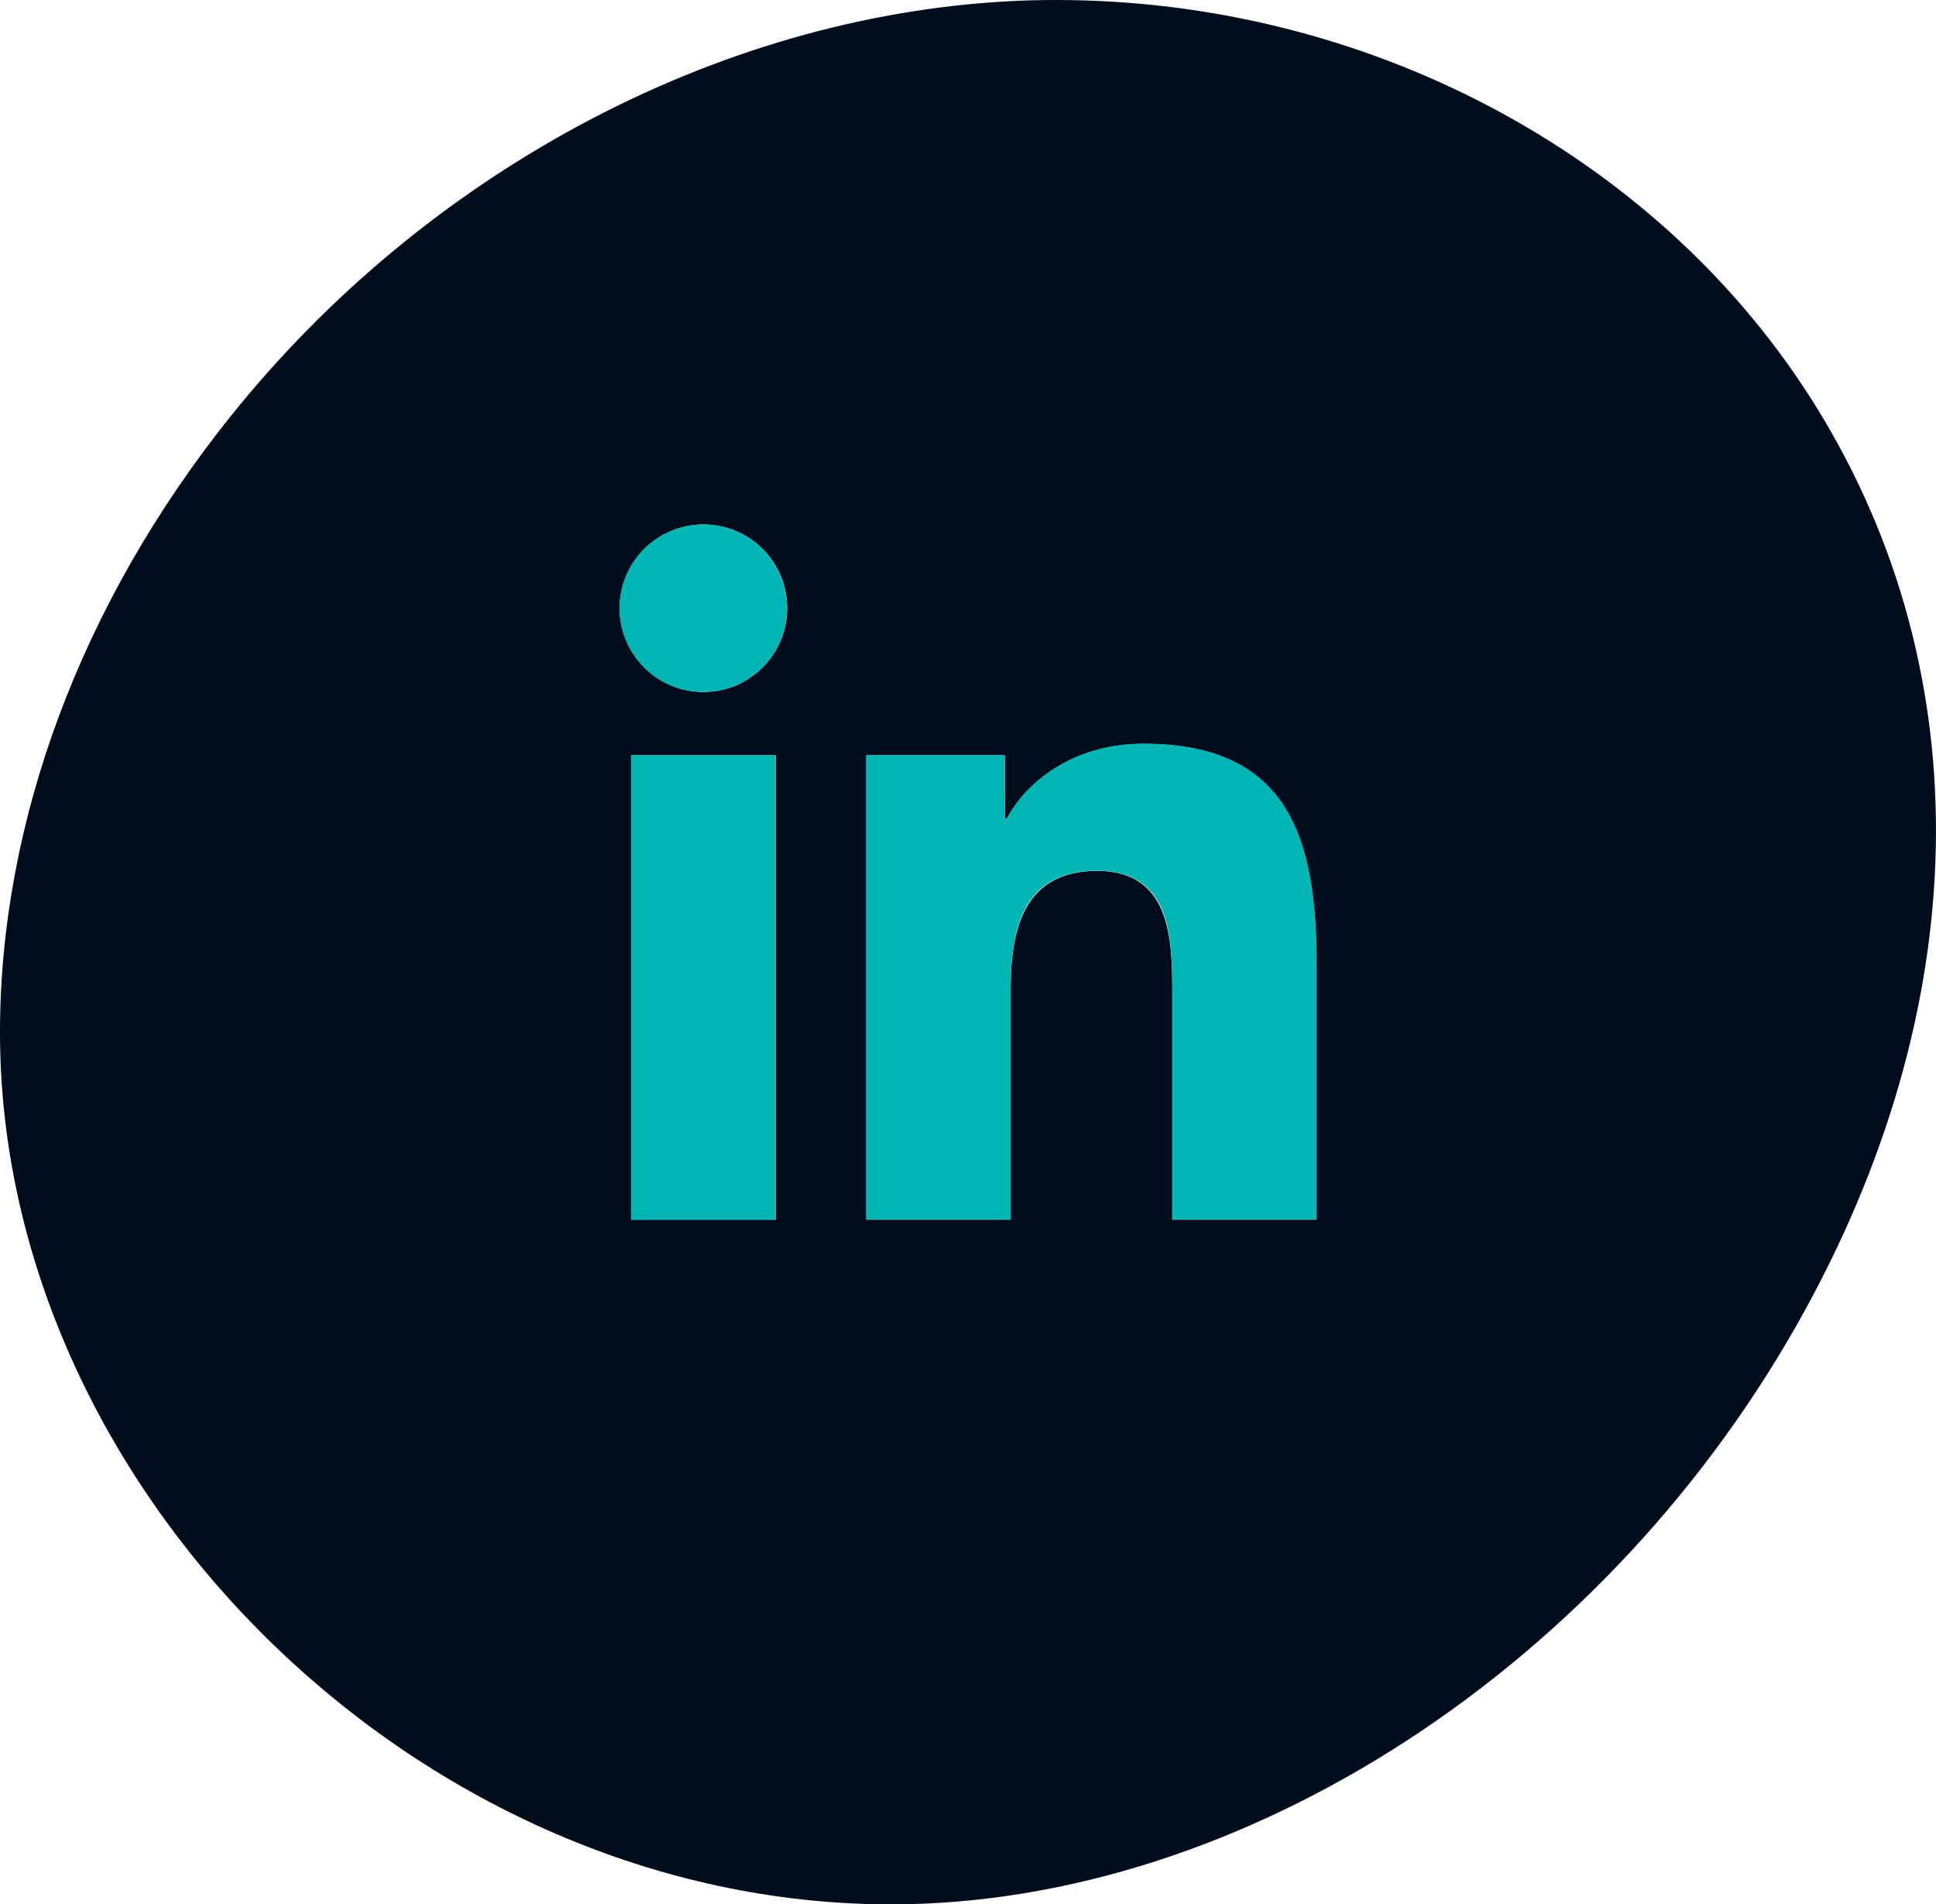
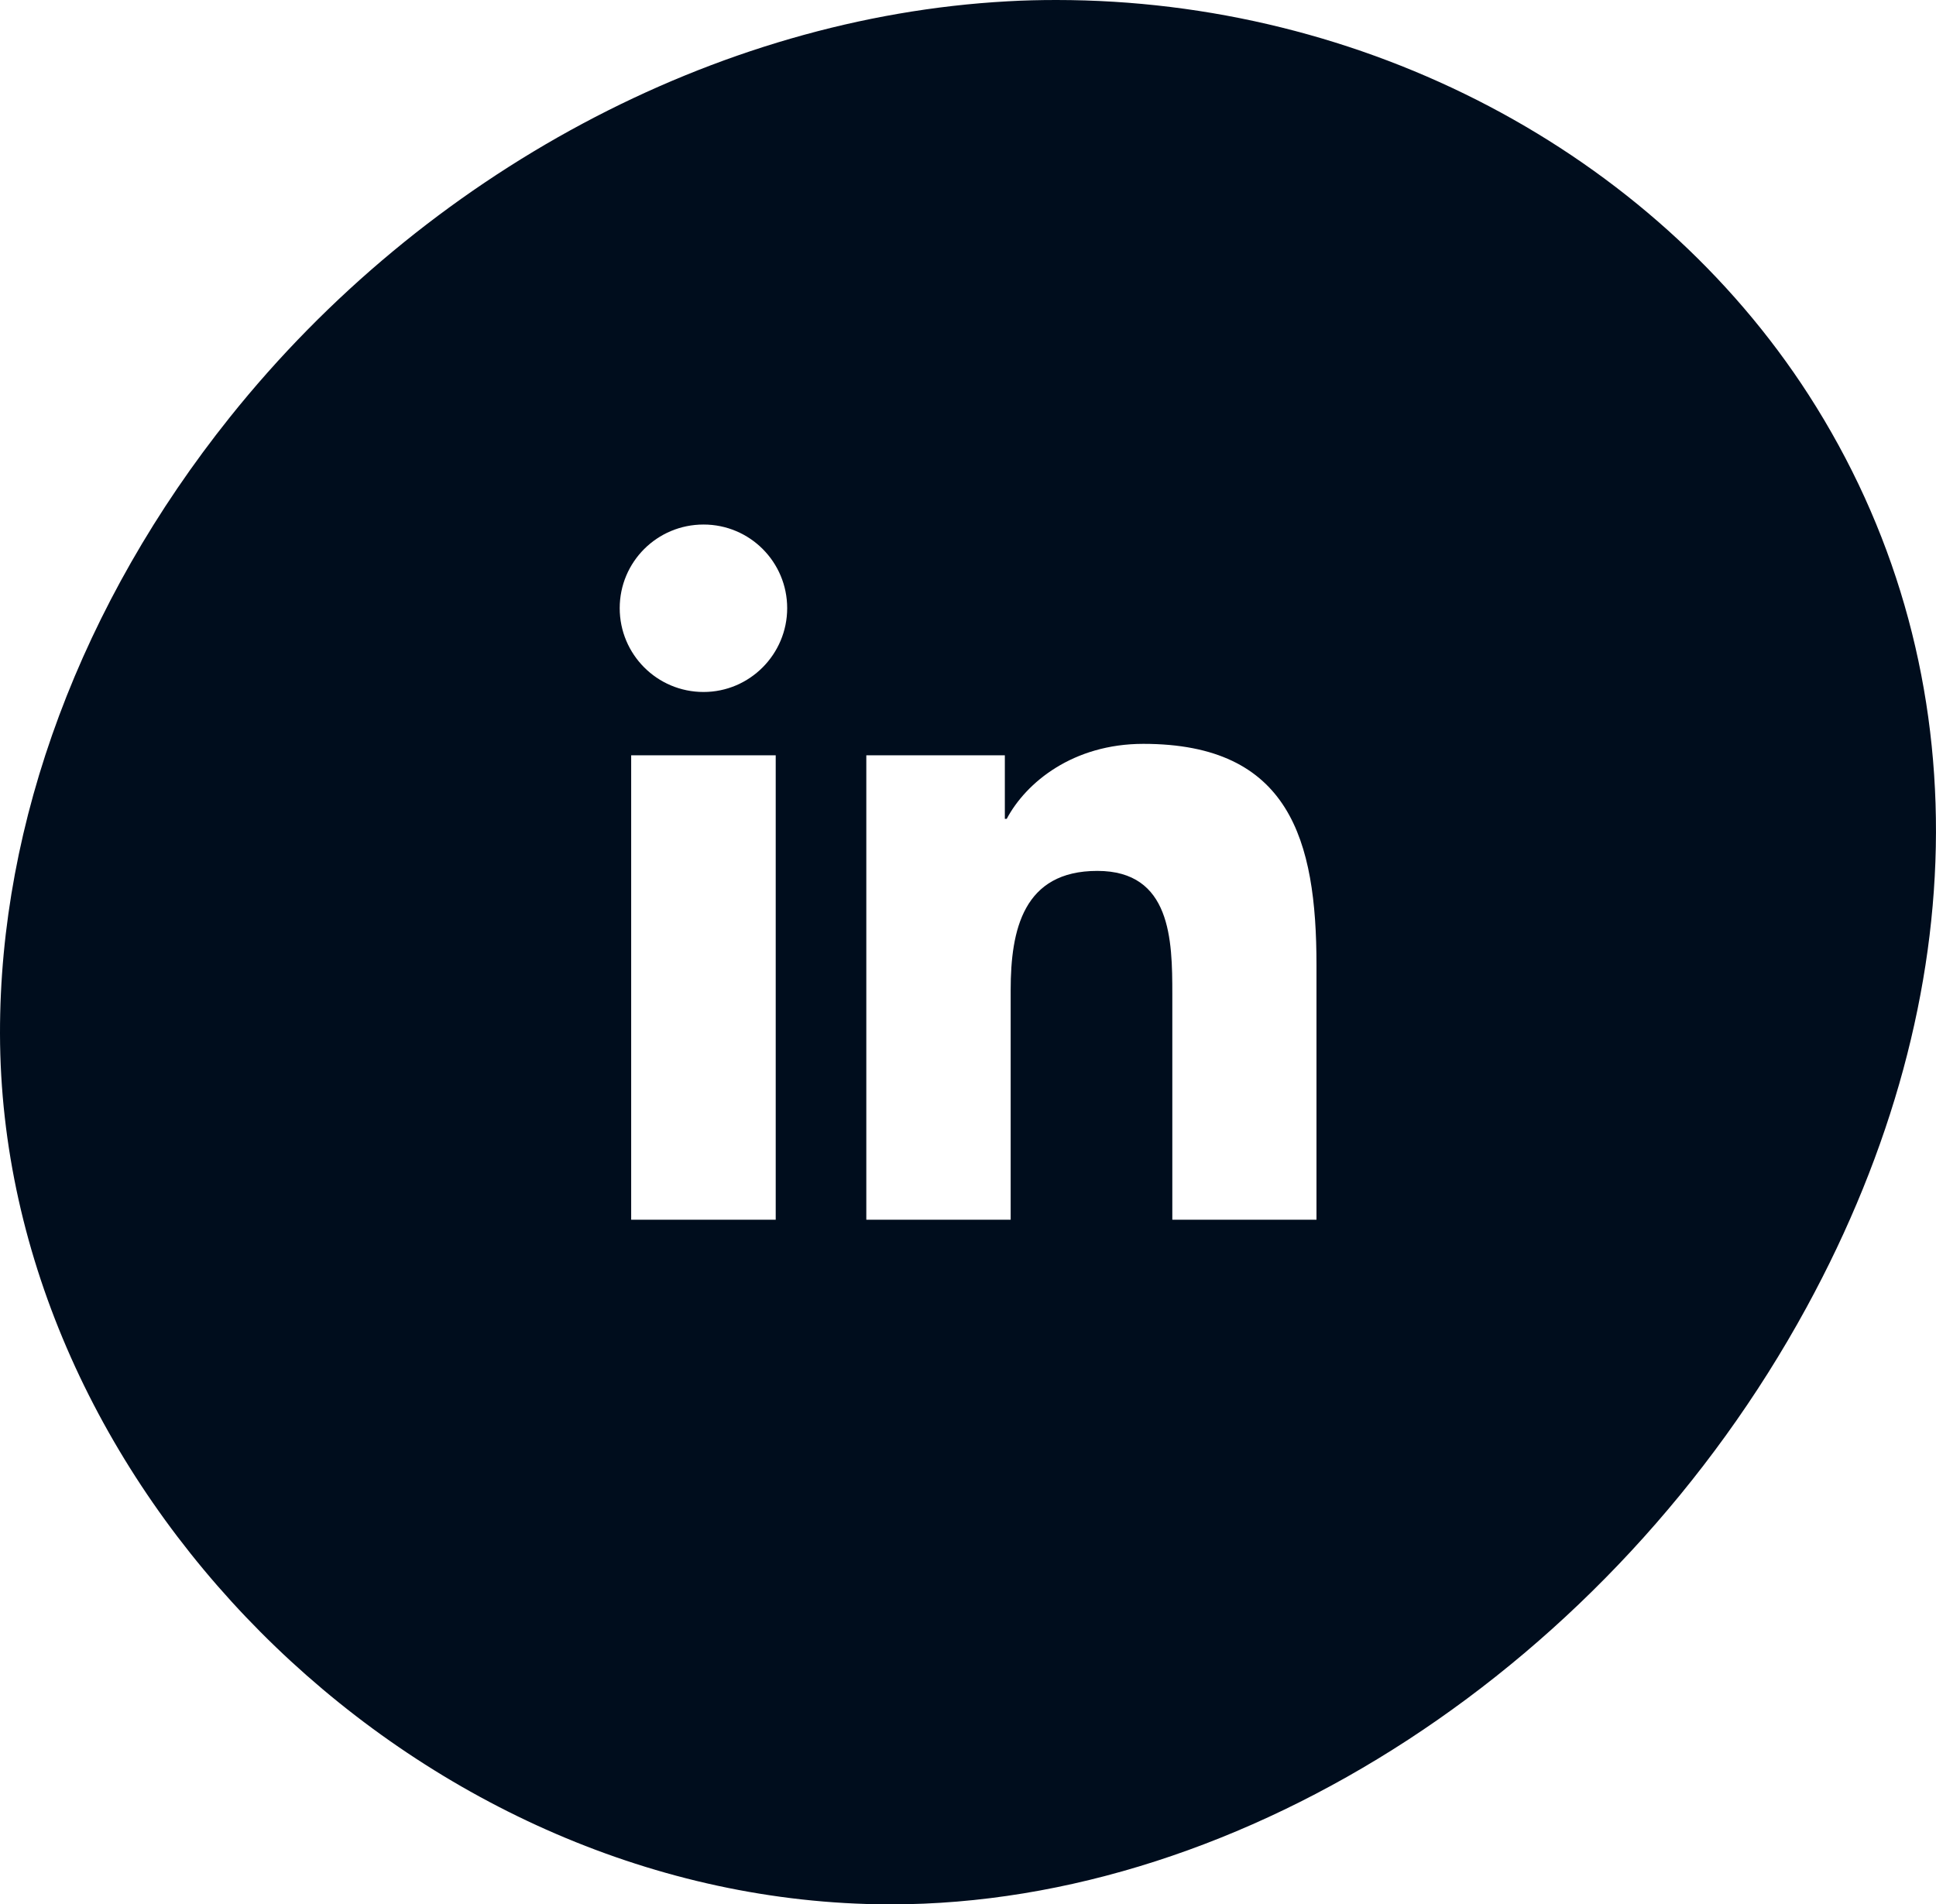
<svg xmlns="http://www.w3.org/2000/svg" id="Calque_2" data-name="Calque 2" viewBox="0 0 103 101.33">
  <defs>
    <style>
      .cls-1 {
        fill: #00b5b3;
      }

      .cls-1, .cls-2 {
        stroke-width: 0px;
      }

      .cls-2 {
        fill: #000d1d;
      }
    </style>
  </defs>
  <g id="Calque_1-2" data-name="Calque 1">
    <g>
      <path class="cls-2" d="m56.2,0c-.86,0-1.74.02-2.6.07-15.5.85-30.97,9.12-41.37,22.13C4.33,32.08-.02,43.73,0,55c.04,23.92,21.57,45.56,46.09,46.31.44.01.88.02,1.31.02,18.77,0,38.35-12.76,48.71-31.76,9.14-16.76,9.19-34.45.12-48.55C87.88,8.06,72.55,0,56.2,0Zm-14.93,64.9h-7.69v-24.71h7.69v24.71Zm-3.84-28.08c-2.47,0-4.46-2-4.46-4.46s1.99-4.45,4.46-4.45,4.45,2,4.45,4.45-1.99,4.46-4.45,4.46Zm32.62,28.08h-7.68v-12.01c0-2.87-.06-6.55-3.99-6.55s-4.61,3.12-4.61,6.34v12.22h-7.68v-24.71h7.37v3.38h.1c1.03-1.94,3.53-3.99,7.27-3.99,7.78,0,9.21,5.11,9.21,11.77v13.55Z" />
-       <rect class="cls-1" x="33.57" y="40.19" width="7.69" height="24.71" />
-       <path class="cls-1" d="m37.42,27.91c-2.47,0-4.46,2-4.46,4.45s1.99,4.46,4.46,4.46,4.45-2,4.45-4.46-1.99-4.45-4.45-4.45Z" />
-       <path class="cls-1" d="m60.83,39.57c-3.74,0-6.25,2.05-7.27,3.99h-.1v-3.38h-7.37v24.71h7.68v-12.22c0-3.22.61-6.34,4.61-6.34s3.99,3.68,3.99,6.55v12.01h7.68v-13.55c0-6.66-1.43-11.77-9.21-11.77Z" />
    </g>
  </g>
</svg>